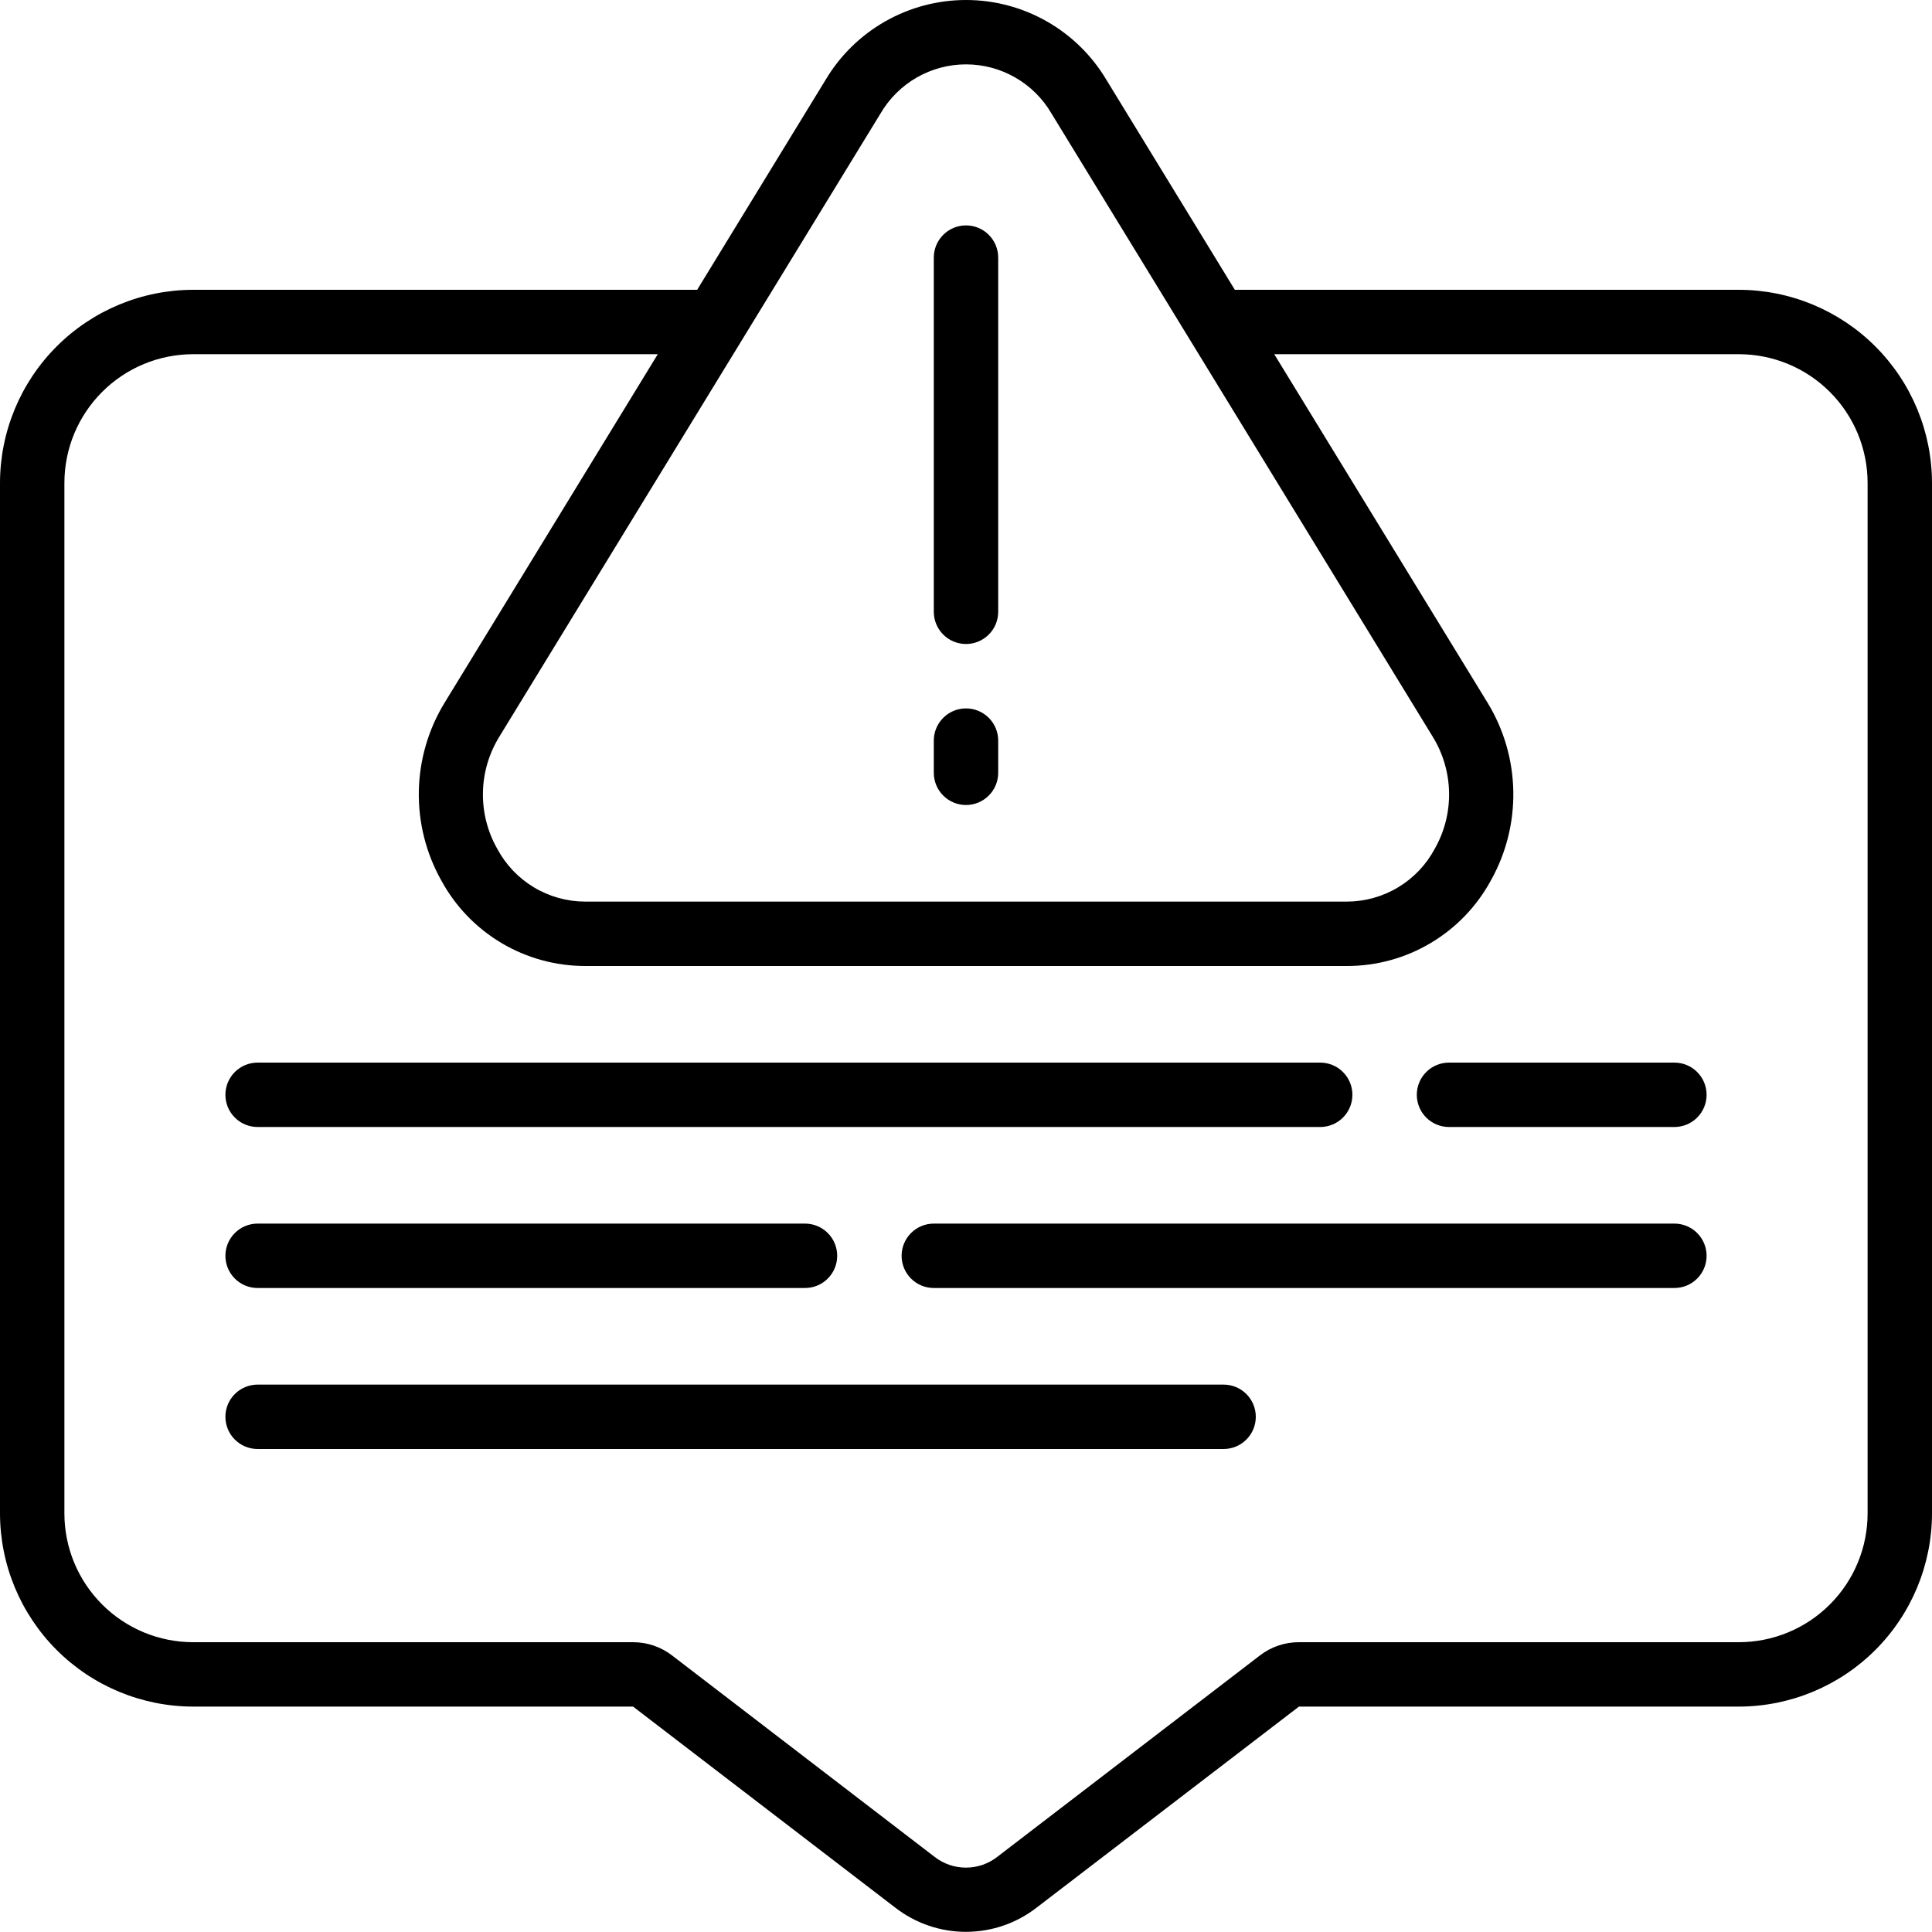
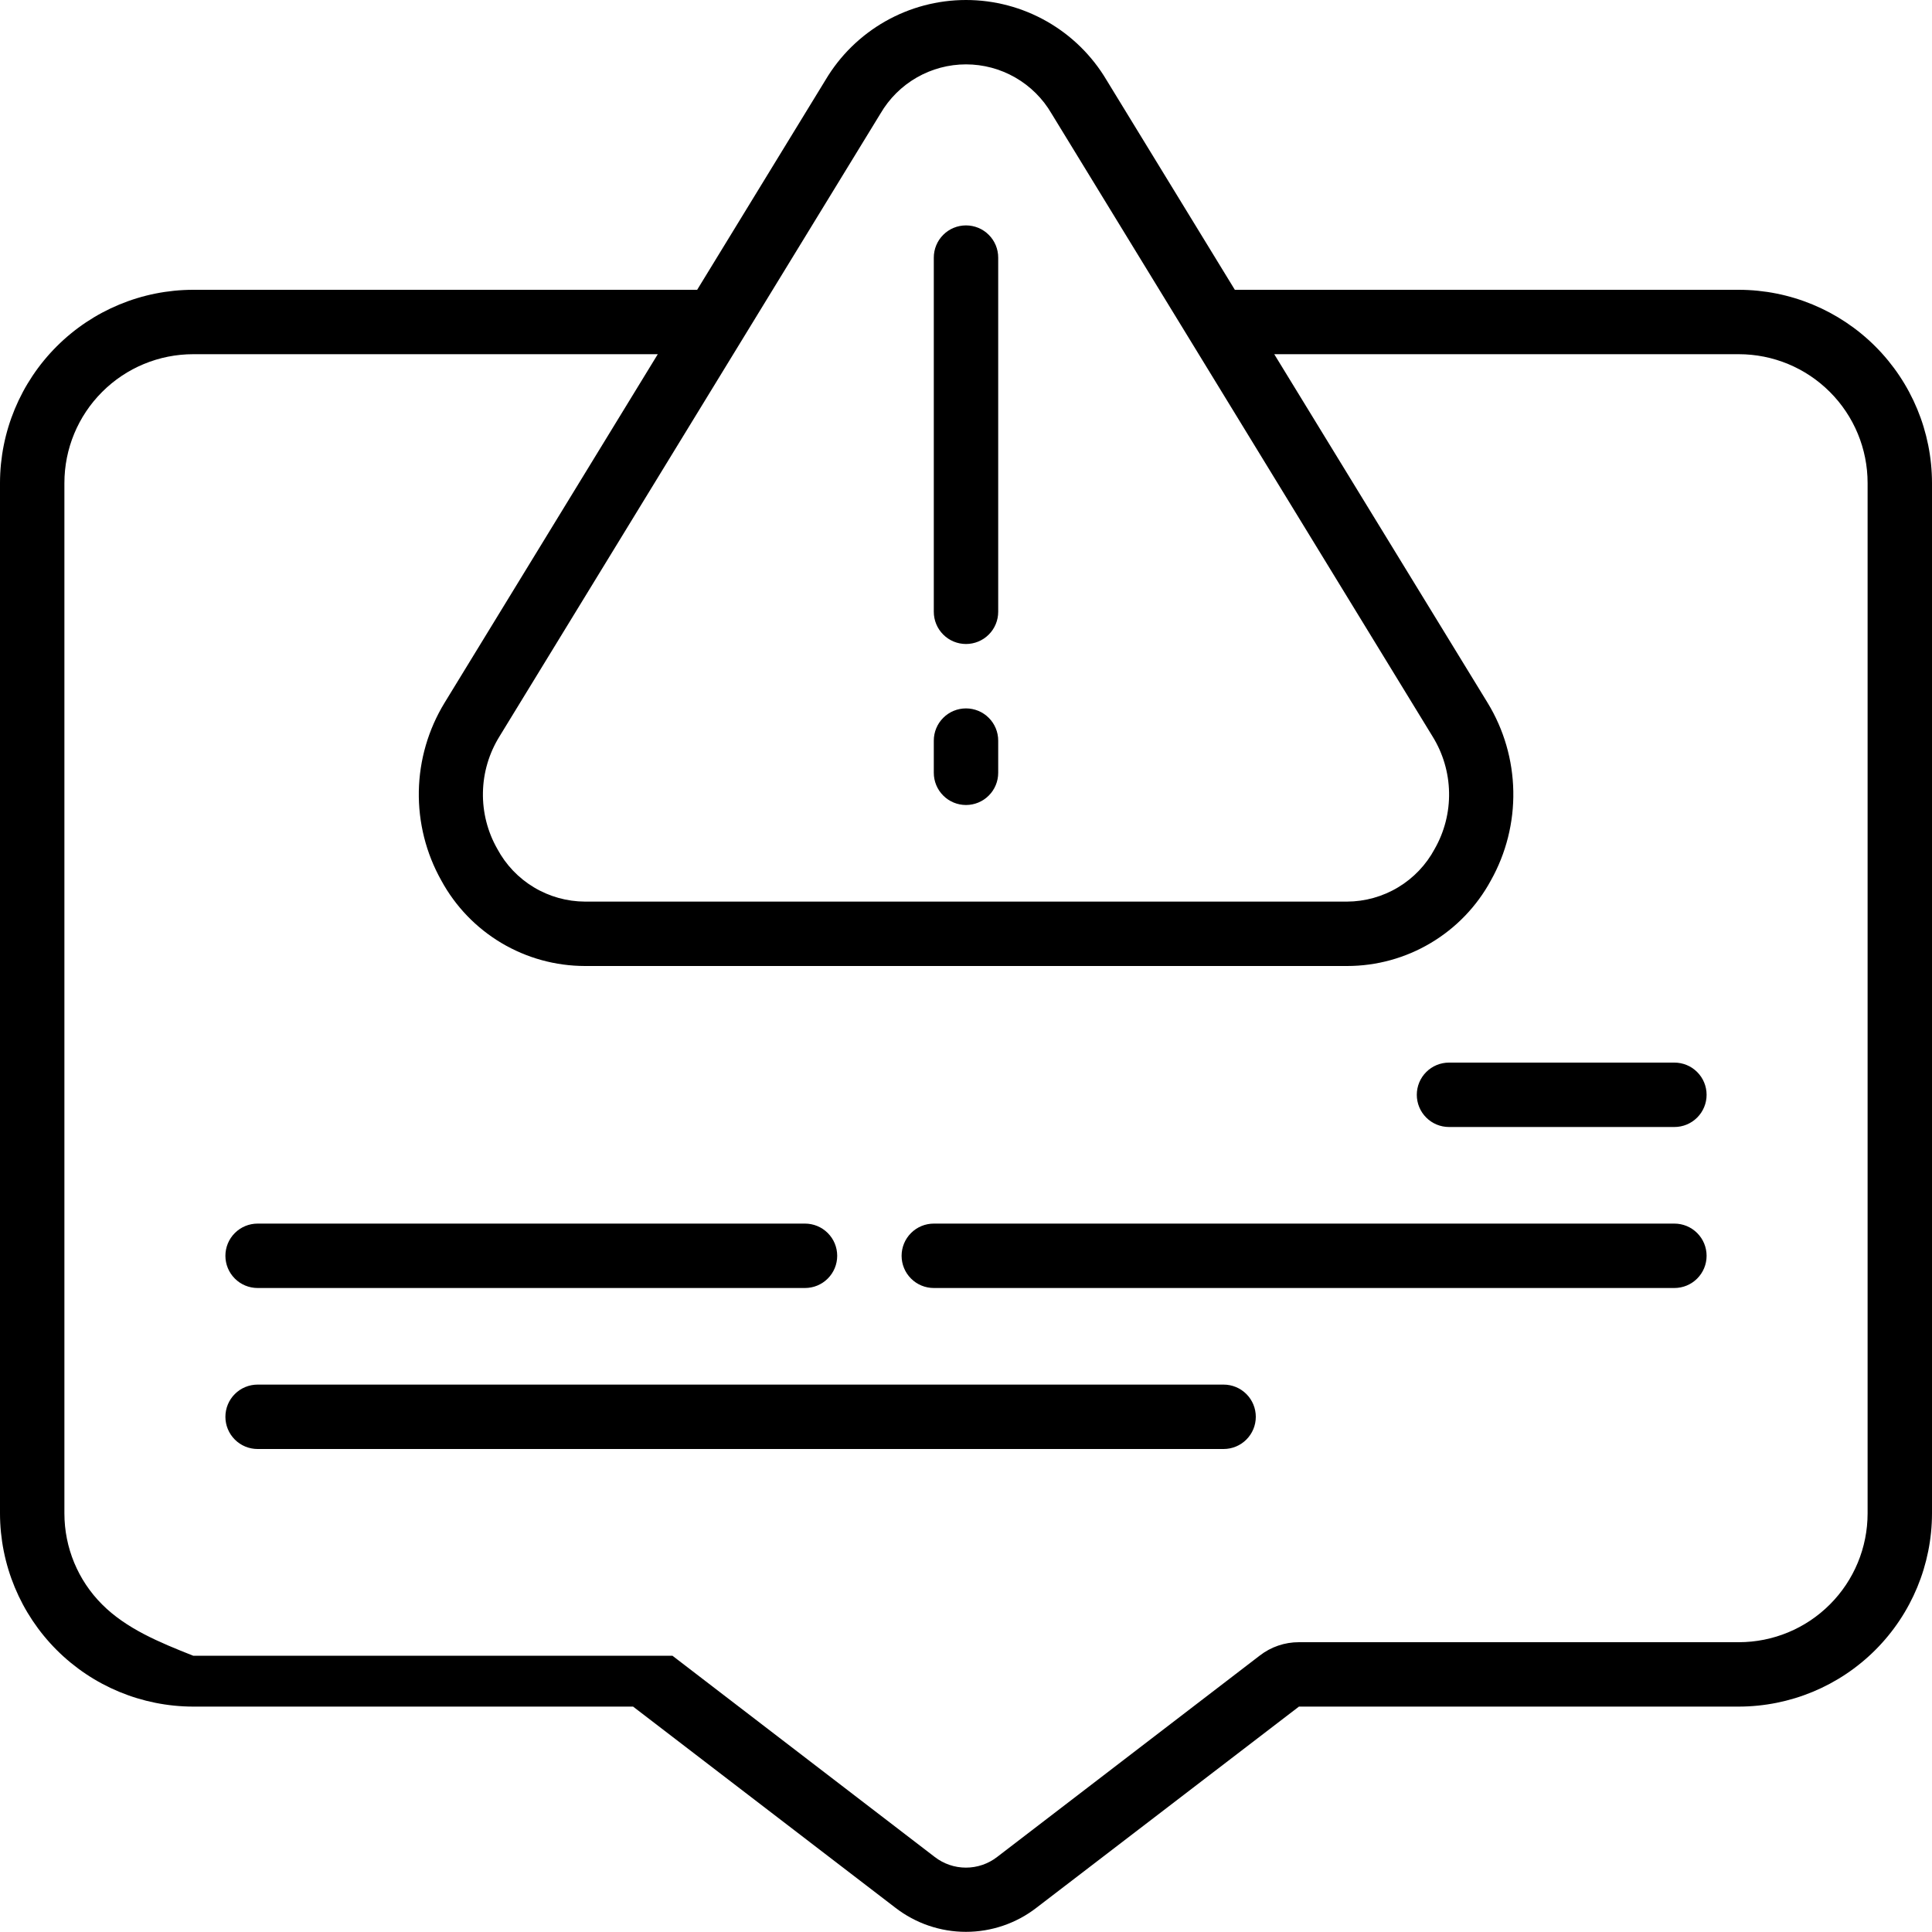
<svg xmlns="http://www.w3.org/2000/svg" width="60" height="60" viewBox="0 0 60 60" fill="none">
  <g clip-path="url(#clip0_598_4297)">
-     <path d="M54 9H38.349L34.362 2.482C33.913 1.726 33.274 1.099 32.509 0.664C31.745 0.229 30.88 0 30 0C29.12 0 28.255 0.229 27.491 0.664C26.726 1.099 26.087 1.726 25.638 2.482L21.651 9H6C4.409 9.002 2.884 9.634 1.759 10.759C0.634 11.884 0.002 13.409 0 15L0 47C0.002 48.591 0.634 50.116 1.759 51.241C2.884 52.366 4.409 52.998 6 53H19.661L27.808 59.247C28.435 59.732 29.205 59.995 29.998 59.995C30.791 59.995 31.561 59.732 32.188 59.247L40.34 53H54C55.591 52.998 57.116 52.366 58.241 51.241C59.366 50.116 59.998 48.591 60 47V15C59.998 13.409 59.366 11.884 58.241 10.759C57.116 9.634 55.591 9.002 54 9ZM27.345 3.525C27.616 3.061 28.003 2.676 28.469 2.408C28.935 2.14 29.463 1.999 30 1.999C30.537 1.999 31.065 2.14 31.531 2.408C31.997 2.676 32.385 3.061 32.655 3.525L44.49 22.872C44.814 23.395 44.991 23.995 45.002 24.61C45.014 25.225 44.859 25.832 44.554 26.366C44.29 26.858 43.898 27.27 43.419 27.557C42.94 27.845 42.392 27.998 41.834 28H18.166C17.608 27.998 17.06 27.845 16.581 27.557C16.102 27.27 15.71 26.858 15.446 26.366C15.141 25.832 14.986 25.225 14.998 24.61C15.009 23.995 15.187 23.395 15.511 22.872L27.345 3.525ZM58 47C58 48.061 57.579 49.078 56.828 49.828C56.078 50.579 55.061 51 54 51H40.34C39.899 50.999 39.47 51.145 39.122 51.416L30.968 57.669C30.691 57.884 30.349 58.001 29.998 58.001C29.647 58.001 29.305 57.884 29.028 57.669L20.883 51.42C20.534 51.147 20.103 50.999 19.66 51H6C4.939 51 3.922 50.579 3.172 49.828C2.421 49.078 2 48.061 2 47V15C2 13.939 2.421 12.922 3.172 12.172C3.922 11.421 4.939 11 6 11H20.428L13.805 21.828C13.3 22.656 13.025 23.603 13.007 24.572C12.99 25.542 13.23 26.498 13.705 27.344C14.141 28.147 14.786 28.817 15.571 29.285C16.356 29.752 17.252 29.999 18.166 30H41.834C42.749 30 43.646 29.754 44.432 29.286C45.218 28.819 45.864 28.148 46.3 27.344C46.774 26.498 47.015 25.542 46.997 24.573C46.98 23.603 46.705 22.656 46.2 21.828L39.573 11H54C55.061 11 56.078 11.421 56.828 12.172C57.579 12.922 58 13.939 58 15V47Z" fill="black" />
+     <path d="M54 9H38.349L34.362 2.482C33.913 1.726 33.274 1.099 32.509 0.664C31.745 0.229 30.88 0 30 0C29.12 0 28.255 0.229 27.491 0.664C26.726 1.099 26.087 1.726 25.638 2.482L21.651 9H6C4.409 9.002 2.884 9.634 1.759 10.759C0.634 11.884 0.002 13.409 0 15L0 47C0.002 48.591 0.634 50.116 1.759 51.241C2.884 52.366 4.409 52.998 6 53H19.661L27.808 59.247C28.435 59.732 29.205 59.995 29.998 59.995C30.791 59.995 31.561 59.732 32.188 59.247L40.34 53H54C55.591 52.998 57.116 52.366 58.241 51.241C59.366 50.116 59.998 48.591 60 47V15C59.998 13.409 59.366 11.884 58.241 10.759C57.116 9.634 55.591 9.002 54 9ZM27.345 3.525C27.616 3.061 28.003 2.676 28.469 2.408C28.935 2.14 29.463 1.999 30 1.999C30.537 1.999 31.065 2.14 31.531 2.408C31.997 2.676 32.385 3.061 32.655 3.525L44.49 22.872C44.814 23.395 44.991 23.995 45.002 24.61C45.014 25.225 44.859 25.832 44.554 26.366C44.29 26.858 43.898 27.27 43.419 27.557C42.94 27.845 42.392 27.998 41.834 28H18.166C17.608 27.998 17.06 27.845 16.581 27.557C16.102 27.27 15.71 26.858 15.446 26.366C15.141 25.832 14.986 25.225 14.998 24.61C15.009 23.995 15.187 23.395 15.511 22.872L27.345 3.525ZM58 47C58 48.061 57.579 49.078 56.828 49.828C56.078 50.579 55.061 51 54 51H40.34C39.899 50.999 39.47 51.145 39.122 51.416L30.968 57.669C30.691 57.884 30.349 58.001 29.998 58.001C29.647 58.001 29.305 57.884 29.028 57.669L20.883 51.42H6C4.939 51 3.922 50.579 3.172 49.828C2.421 49.078 2 48.061 2 47V15C2 13.939 2.421 12.922 3.172 12.172C3.922 11.421 4.939 11 6 11H20.428L13.805 21.828C13.3 22.656 13.025 23.603 13.007 24.572C12.99 25.542 13.23 26.498 13.705 27.344C14.141 28.147 14.786 28.817 15.571 29.285C16.356 29.752 17.252 29.999 18.166 30H41.834C42.749 30 43.646 29.754 44.432 29.286C45.218 28.819 45.864 28.148 46.3 27.344C46.774 26.498 47.015 25.542 46.997 24.573C46.98 23.603 46.705 22.656 46.2 21.828L39.573 11H54C55.061 11 56.078 11.421 56.828 12.172C57.579 12.922 58 13.939 58 15V47Z" fill="black" />
    <path d="M30 20C30.265 20 30.52 19.895 30.707 19.707C30.895 19.52 31 19.265 31 19V8C31 7.735 30.895 7.48 30.707 7.293C30.52 7.105 30.265 7 30 7C29.735 7 29.48 7.105 29.293 7.293C29.105 7.48 29 7.735 29 8V19C29 19.265 29.105 19.52 29.293 19.707C29.48 19.895 29.735 20 30 20Z" fill="black" />
    <path d="M30 25C30.265 25 30.52 24.895 30.707 24.707C30.895 24.52 31 24.265 31 24V23C31 22.735 30.895 22.48 30.707 22.293C30.52 22.105 30.265 22 30 22C29.735 22 29.48 22.105 29.293 22.293C29.105 22.48 29 22.735 29 23V24C29 24.265 29.105 24.52 29.293 24.707C29.48 24.895 29.735 25 30 25Z" fill="black" />
-     <path d="M8 35H41C41.265 35 41.52 34.895 41.707 34.707C41.895 34.52 42 34.265 42 34C42 33.735 41.895 33.48 41.707 33.293C41.52 33.105 41.265 33 41 33H8C7.735 33 7.48 33.105 7.293 33.293C7.105 33.48 7 33.735 7 34C7 34.265 7.105 34.52 7.293 34.707C7.48 34.895 7.735 35 8 35Z" fill="black" />
    <path d="M8 40H25C25.265 40 25.52 39.895 25.707 39.707C25.895 39.52 26 39.265 26 39C26 38.735 25.895 38.48 25.707 38.293C25.52 38.105 25.265 38 25 38H8C7.735 38 7.48 38.105 7.293 38.293C7.105 38.48 7 38.735 7 39C7 39.265 7.105 39.52 7.293 39.707C7.48 39.895 7.735 40 8 40Z" fill="black" />
    <path d="M38 43H8C7.735 43 7.48 43.105 7.293 43.293C7.105 43.48 7 43.735 7 44C7 44.265 7.105 44.52 7.293 44.707C7.48 44.895 7.735 45 8 45H38C38.265 45 38.52 44.895 38.707 44.707C38.895 44.52 39 44.265 39 44C39 43.735 38.895 43.48 38.707 43.293C38.52 43.105 38.265 43 38 43Z" fill="black" />
    <path d="M52 33H45C44.735 33 44.48 33.105 44.293 33.293C44.105 33.48 44 33.735 44 34C44 34.265 44.105 34.52 44.293 34.707C44.48 34.895 44.735 35 45 35H52C52.265 35 52.52 34.895 52.707 34.707C52.895 34.52 53 34.265 53 34C53 33.735 52.895 33.48 52.707 33.293C52.52 33.105 52.265 33 52 33Z" fill="black" />
    <path d="M52 38H29C28.735 38 28.48 38.105 28.293 38.293C28.105 38.48 28 38.735 28 39C28 39.265 28.105 39.52 28.293 39.707C28.48 39.895 28.735 40 29 40H52C52.265 40 52.52 39.895 52.707 39.707C52.895 39.52 53 39.265 53 39C53 38.735 52.895 38.48 52.707 38.293C52.52 38.105 52.265 38 52 38Z" fill="black" />
  </g>
  <defs>
    <clipPath id="clip0_598_4297">
      <rect width="60" height="60" fill="white" />
    </clipPath>
  </defs>
</svg>